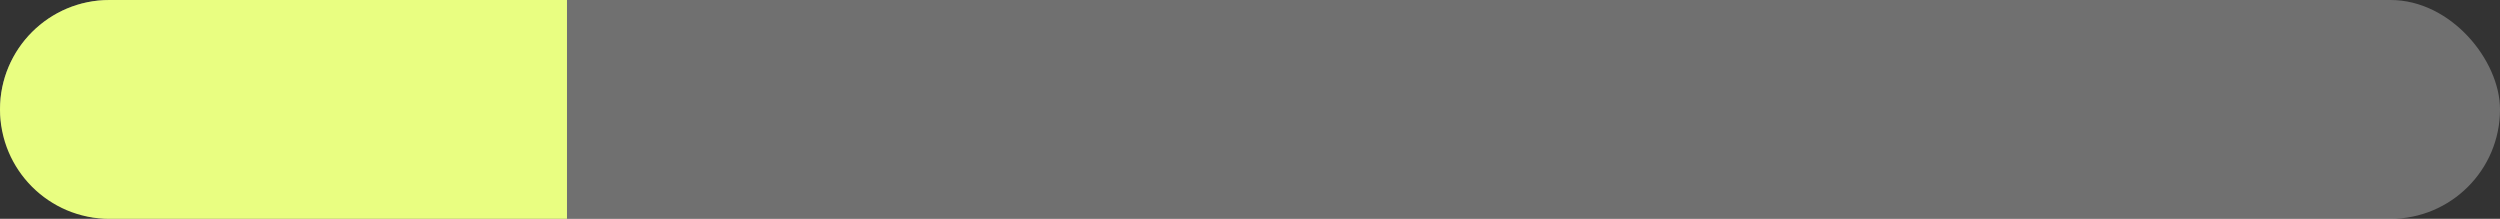
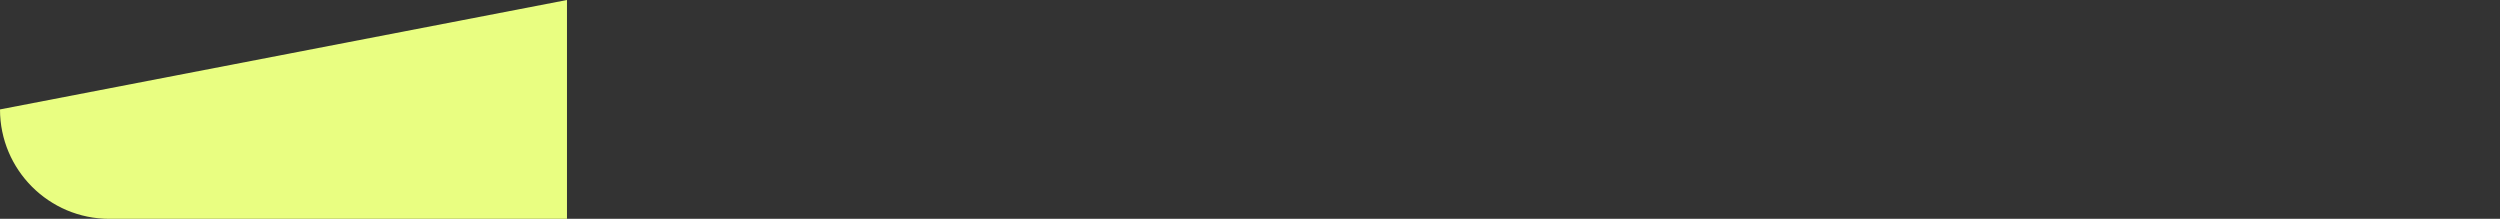
<svg xmlns="http://www.w3.org/2000/svg" width="754" height="66" viewBox="0 0 754 66" fill="none">
  <rect x="0" y="0" width="754" height="66" fill="#333333" stroke="none" />
-   <rect width="754" height="66" rx="33" fill="white" fill-opacity="0.3" />
-   <path d="M0 33C0 14.775 14.775 0 33 0L171 0V66H33C14.775 66 0 51.225 0 33V33Z" fill="#E9FE81" />
+   <path d="M0 33L171 0V66H33C14.775 66 0 51.225 0 33V33Z" fill="#E9FE81" />
</svg>